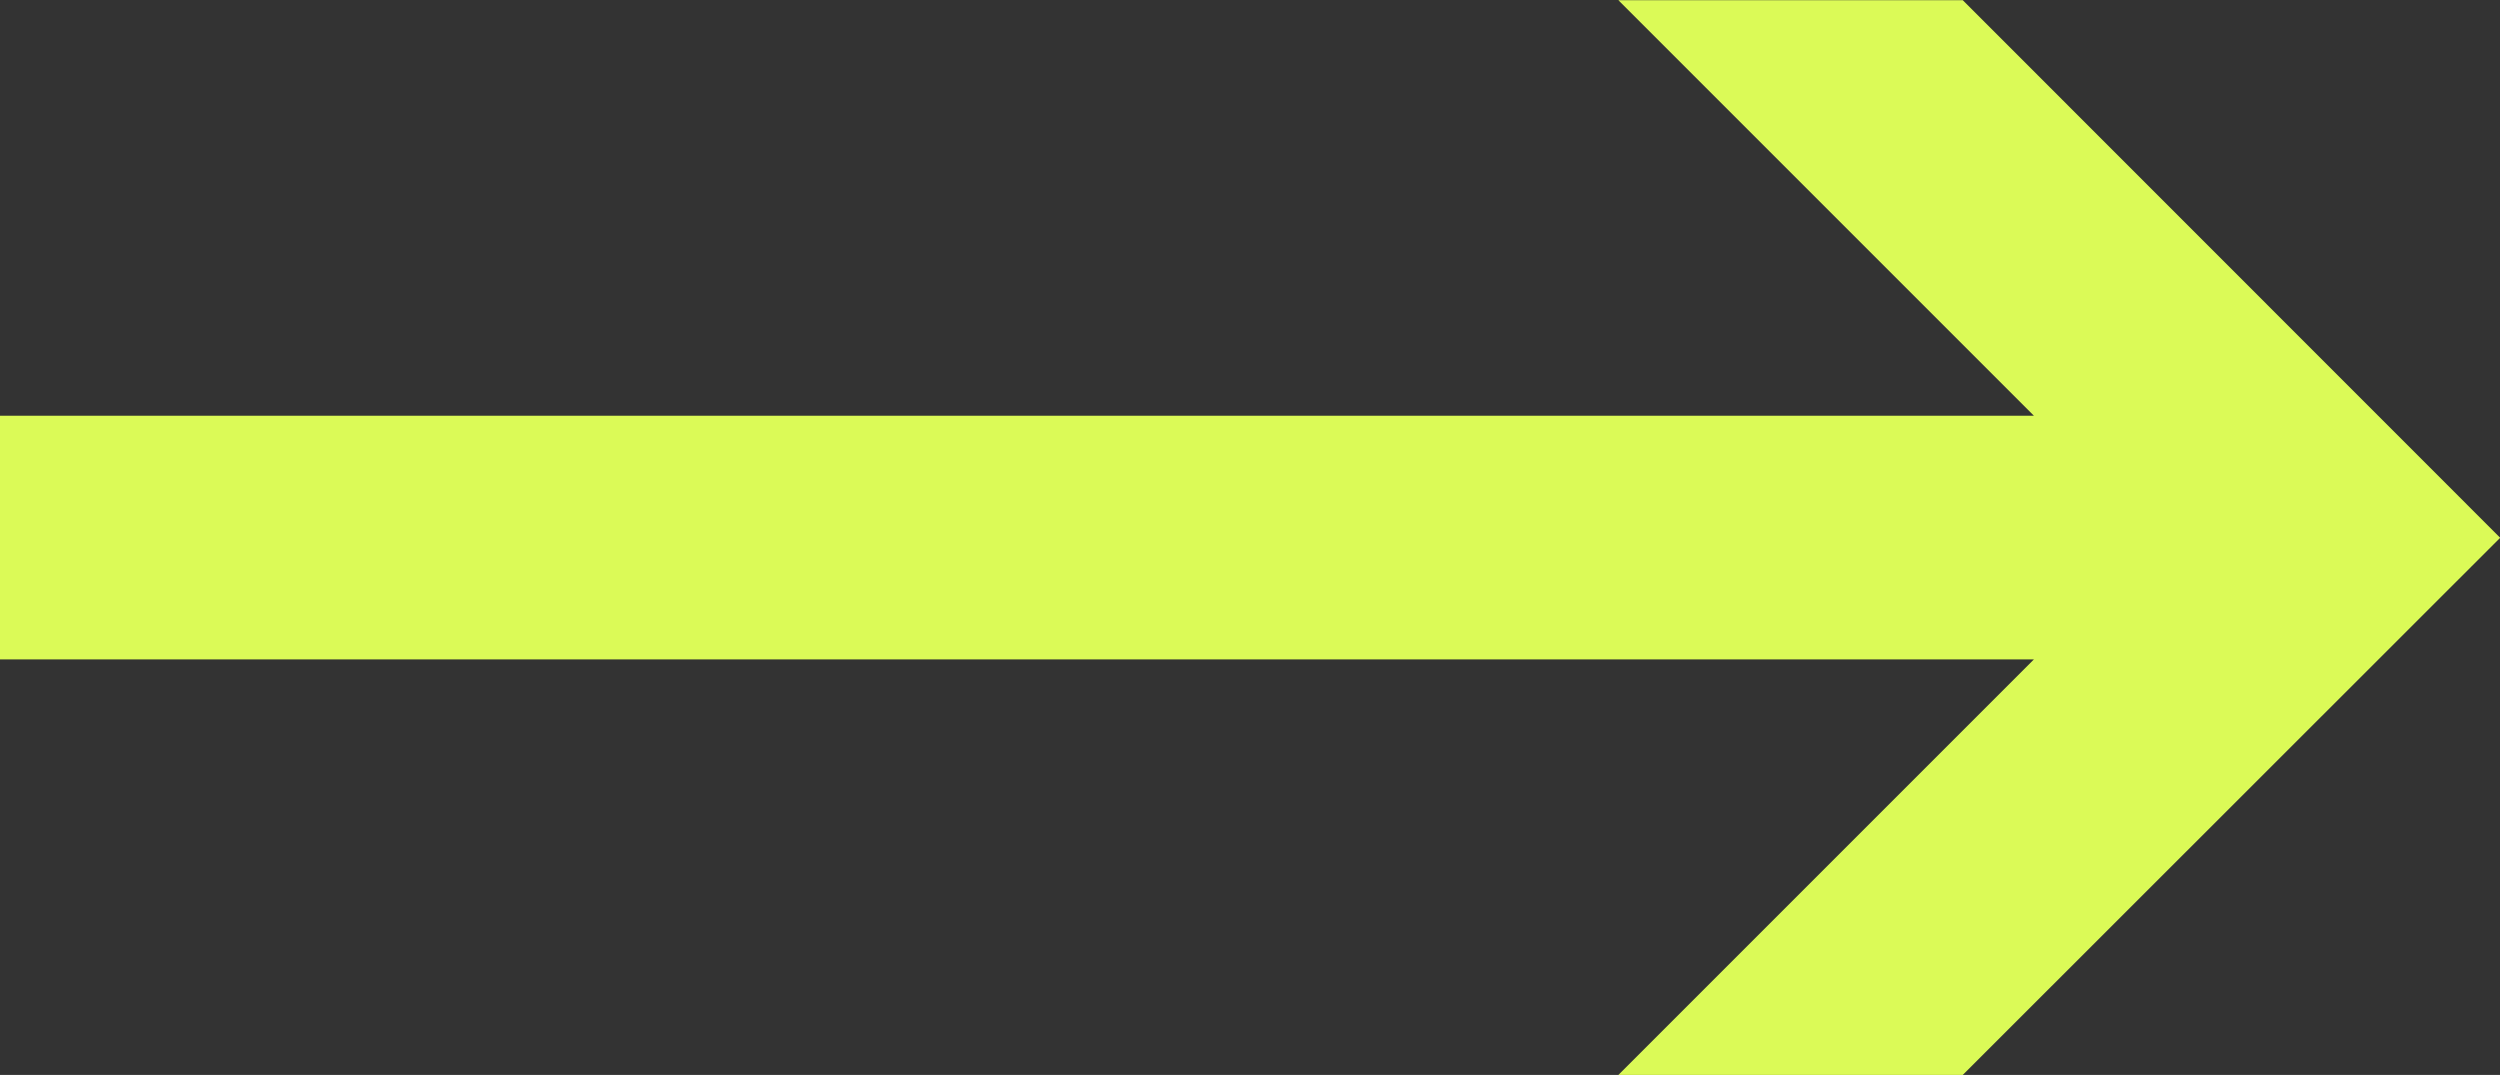
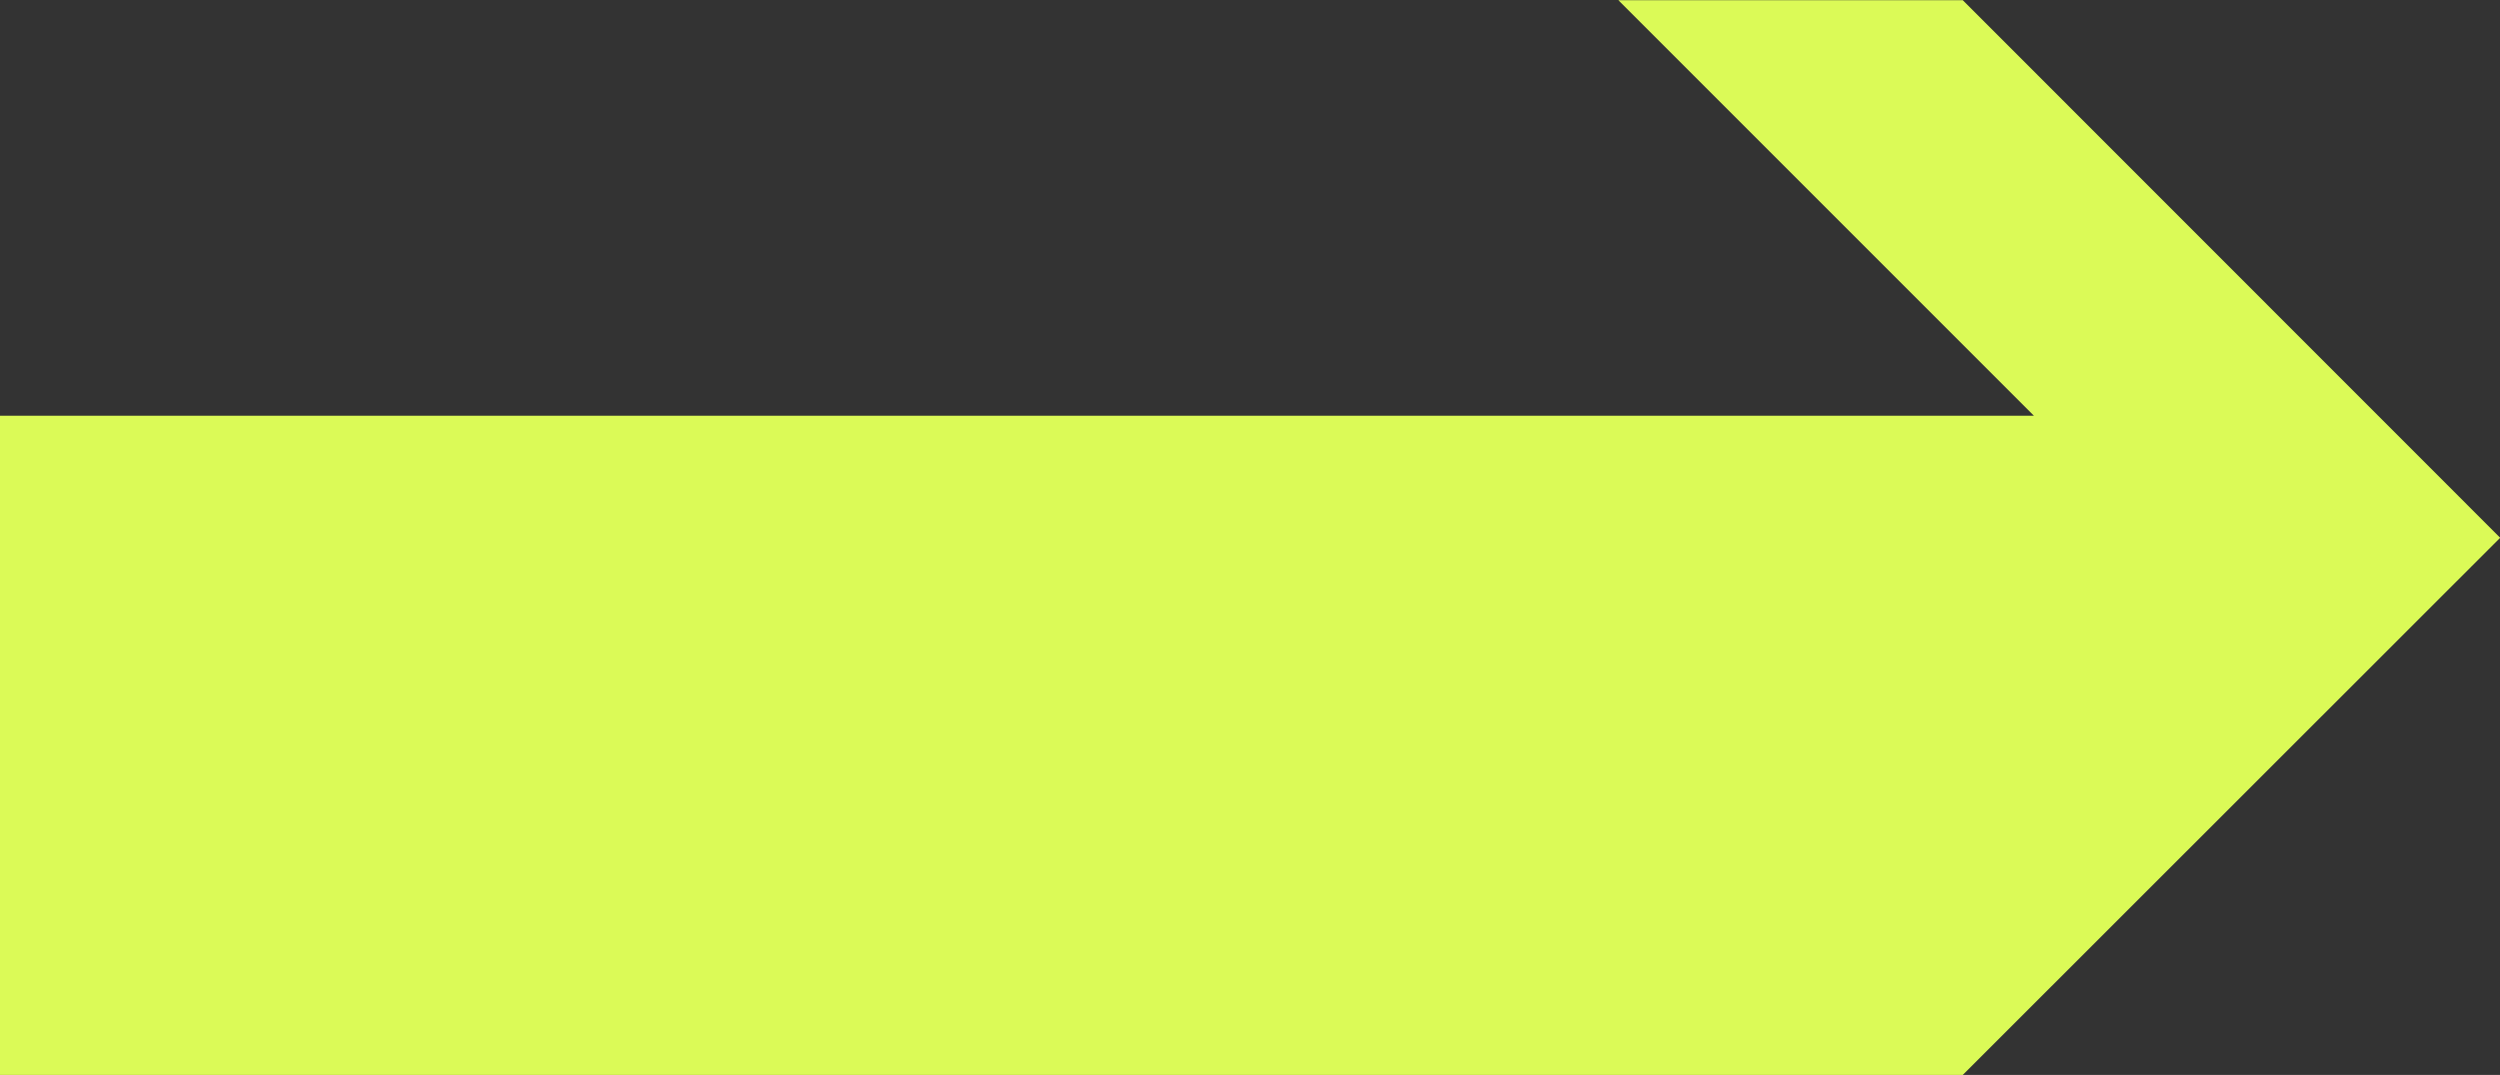
<svg xmlns="http://www.w3.org/2000/svg" width="33.091" height="14.228" viewBox="0 0 33.091 14.228">
  <rect x="0" y="0" width="33.091" height="14.228" fill="#333333" stroke="none" />
-   <path id="Path_1068" data-name="Path 1068" d="M721.434,389.023H749.77l-5.5-5.5H746l6.113,6.115L746,395.748h-1.73l5.5-5.5H721.434Z" transform="translate(-720.434 -382.52)" fill="#dbfa57" stroke="#dbfa57" stroke-width="2" />
+   <path id="Path_1068" data-name="Path 1068" d="M721.434,389.023H749.77l-5.5-5.5H746l6.113,6.115L746,395.748h-1.73H721.434Z" transform="translate(-720.434 -382.52)" fill="#dbfa57" stroke="#dbfa57" stroke-width="2" />
</svg>